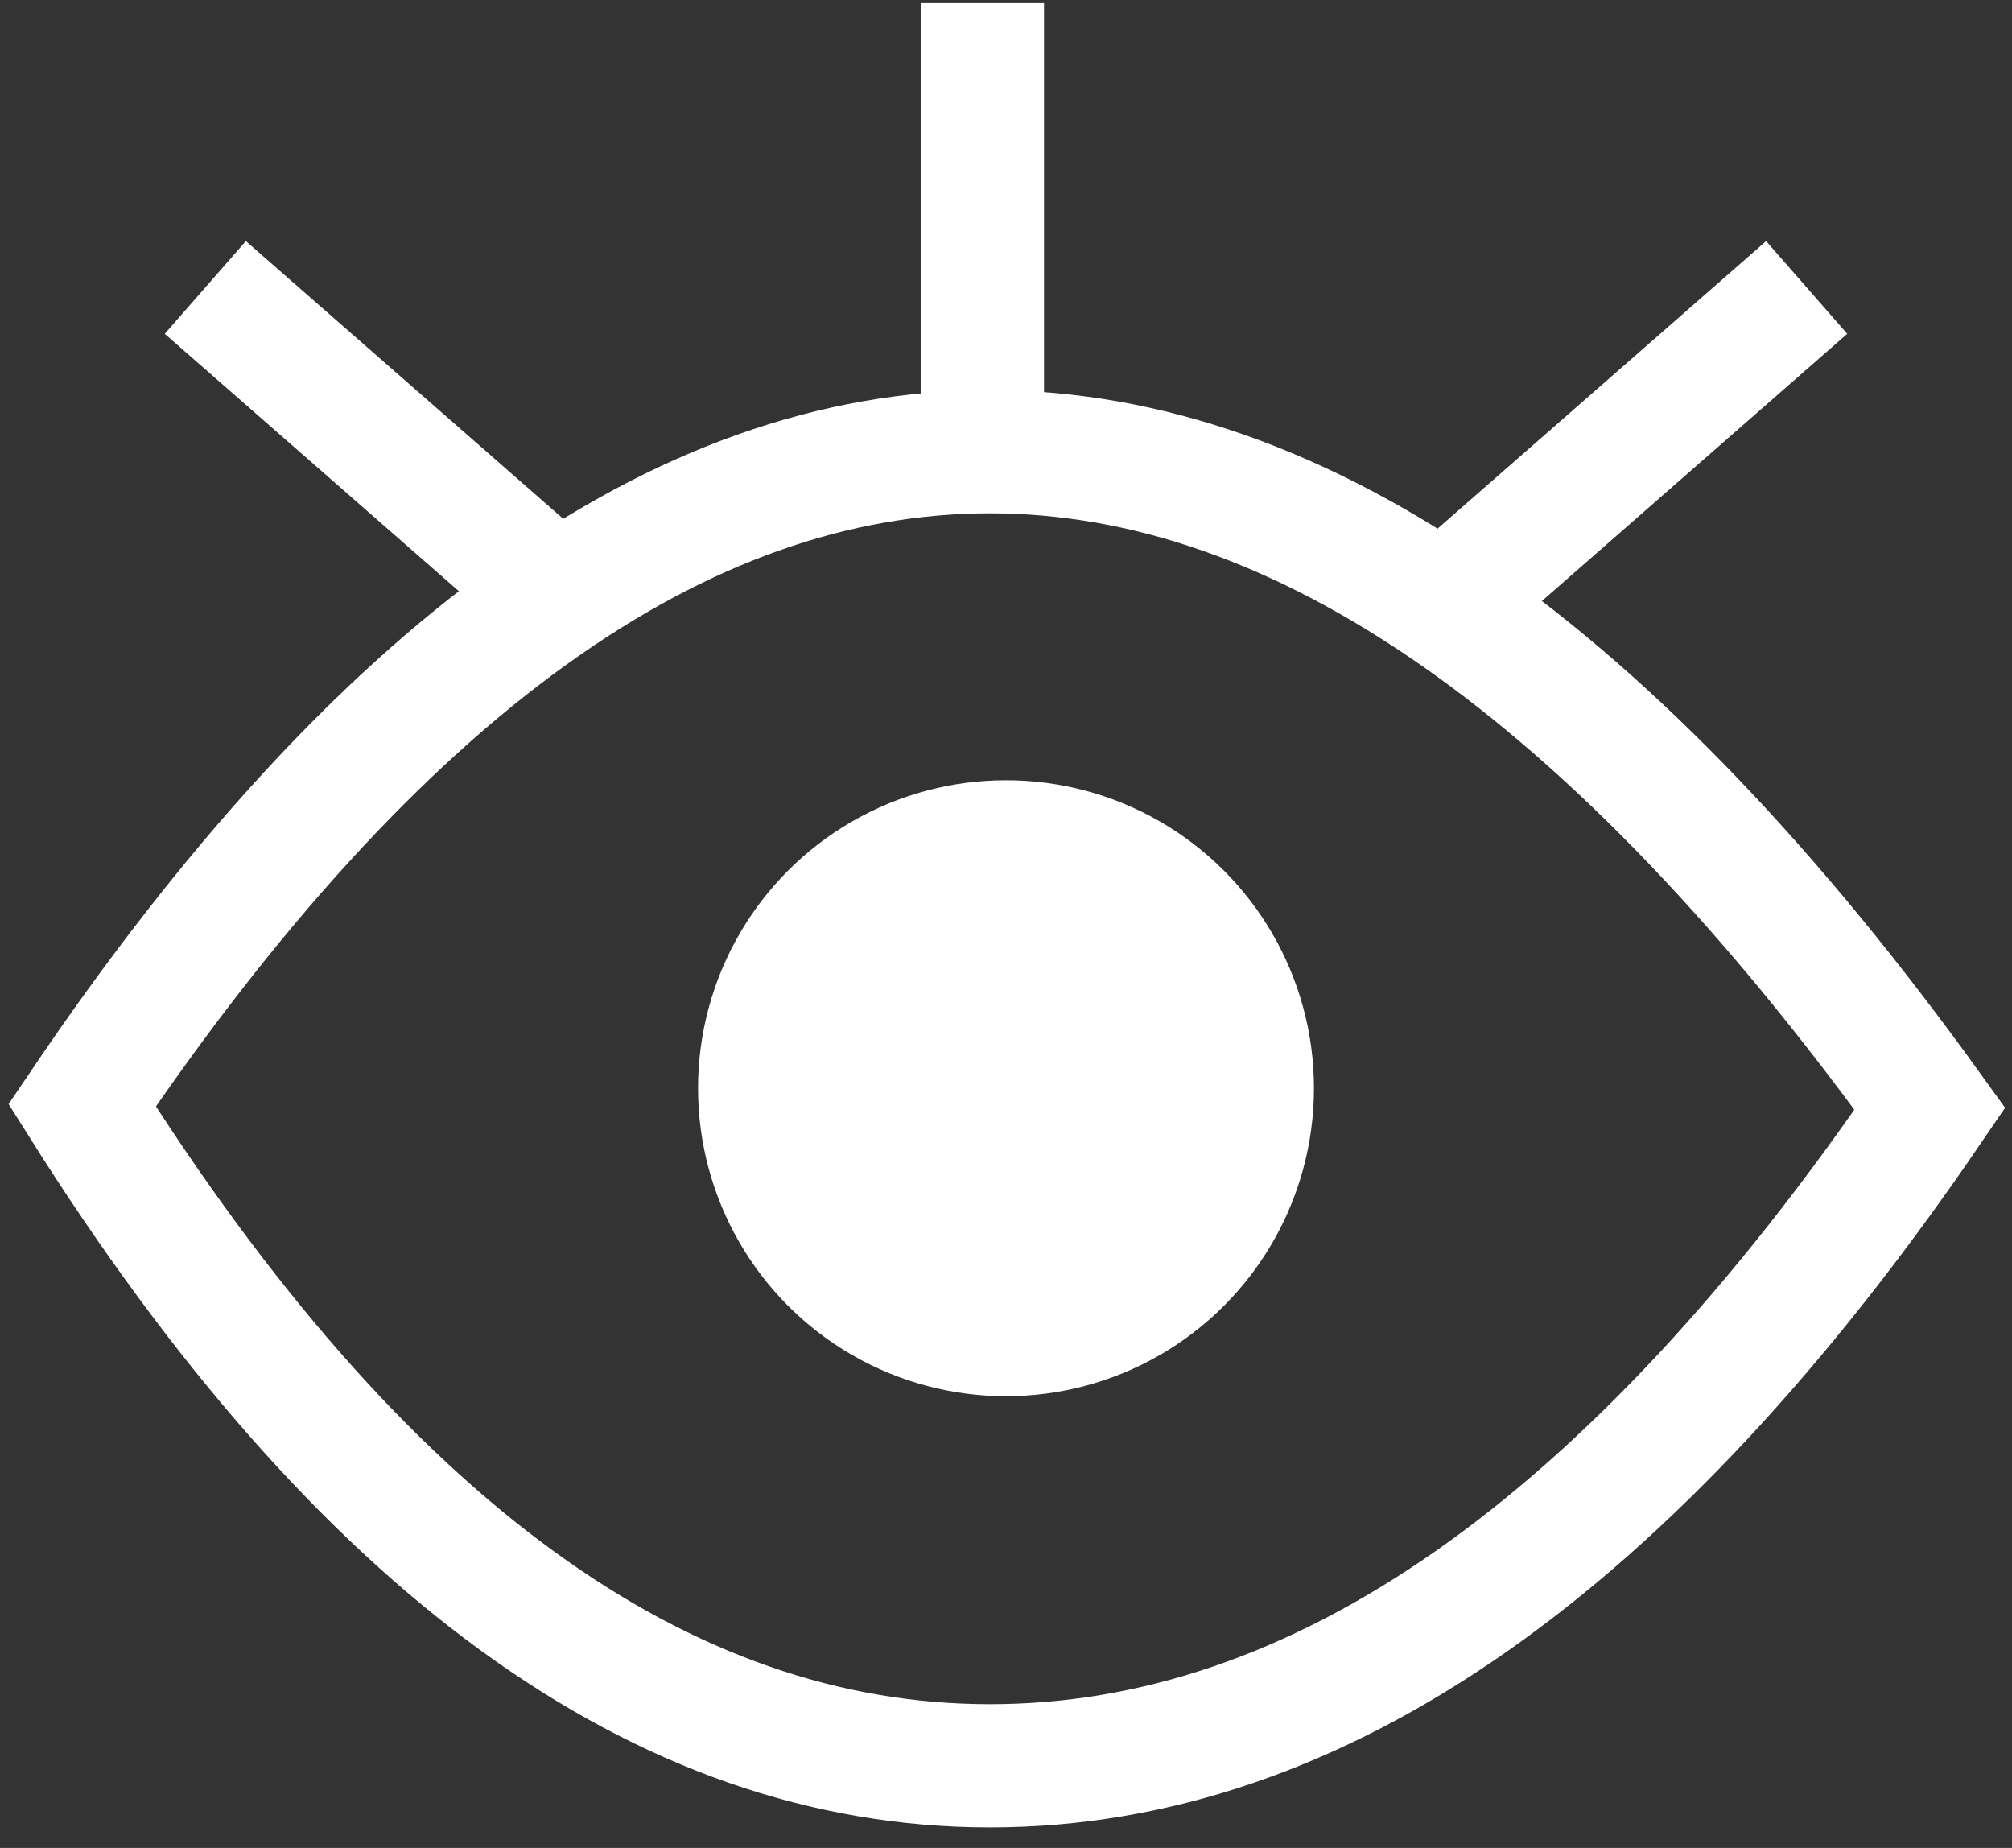
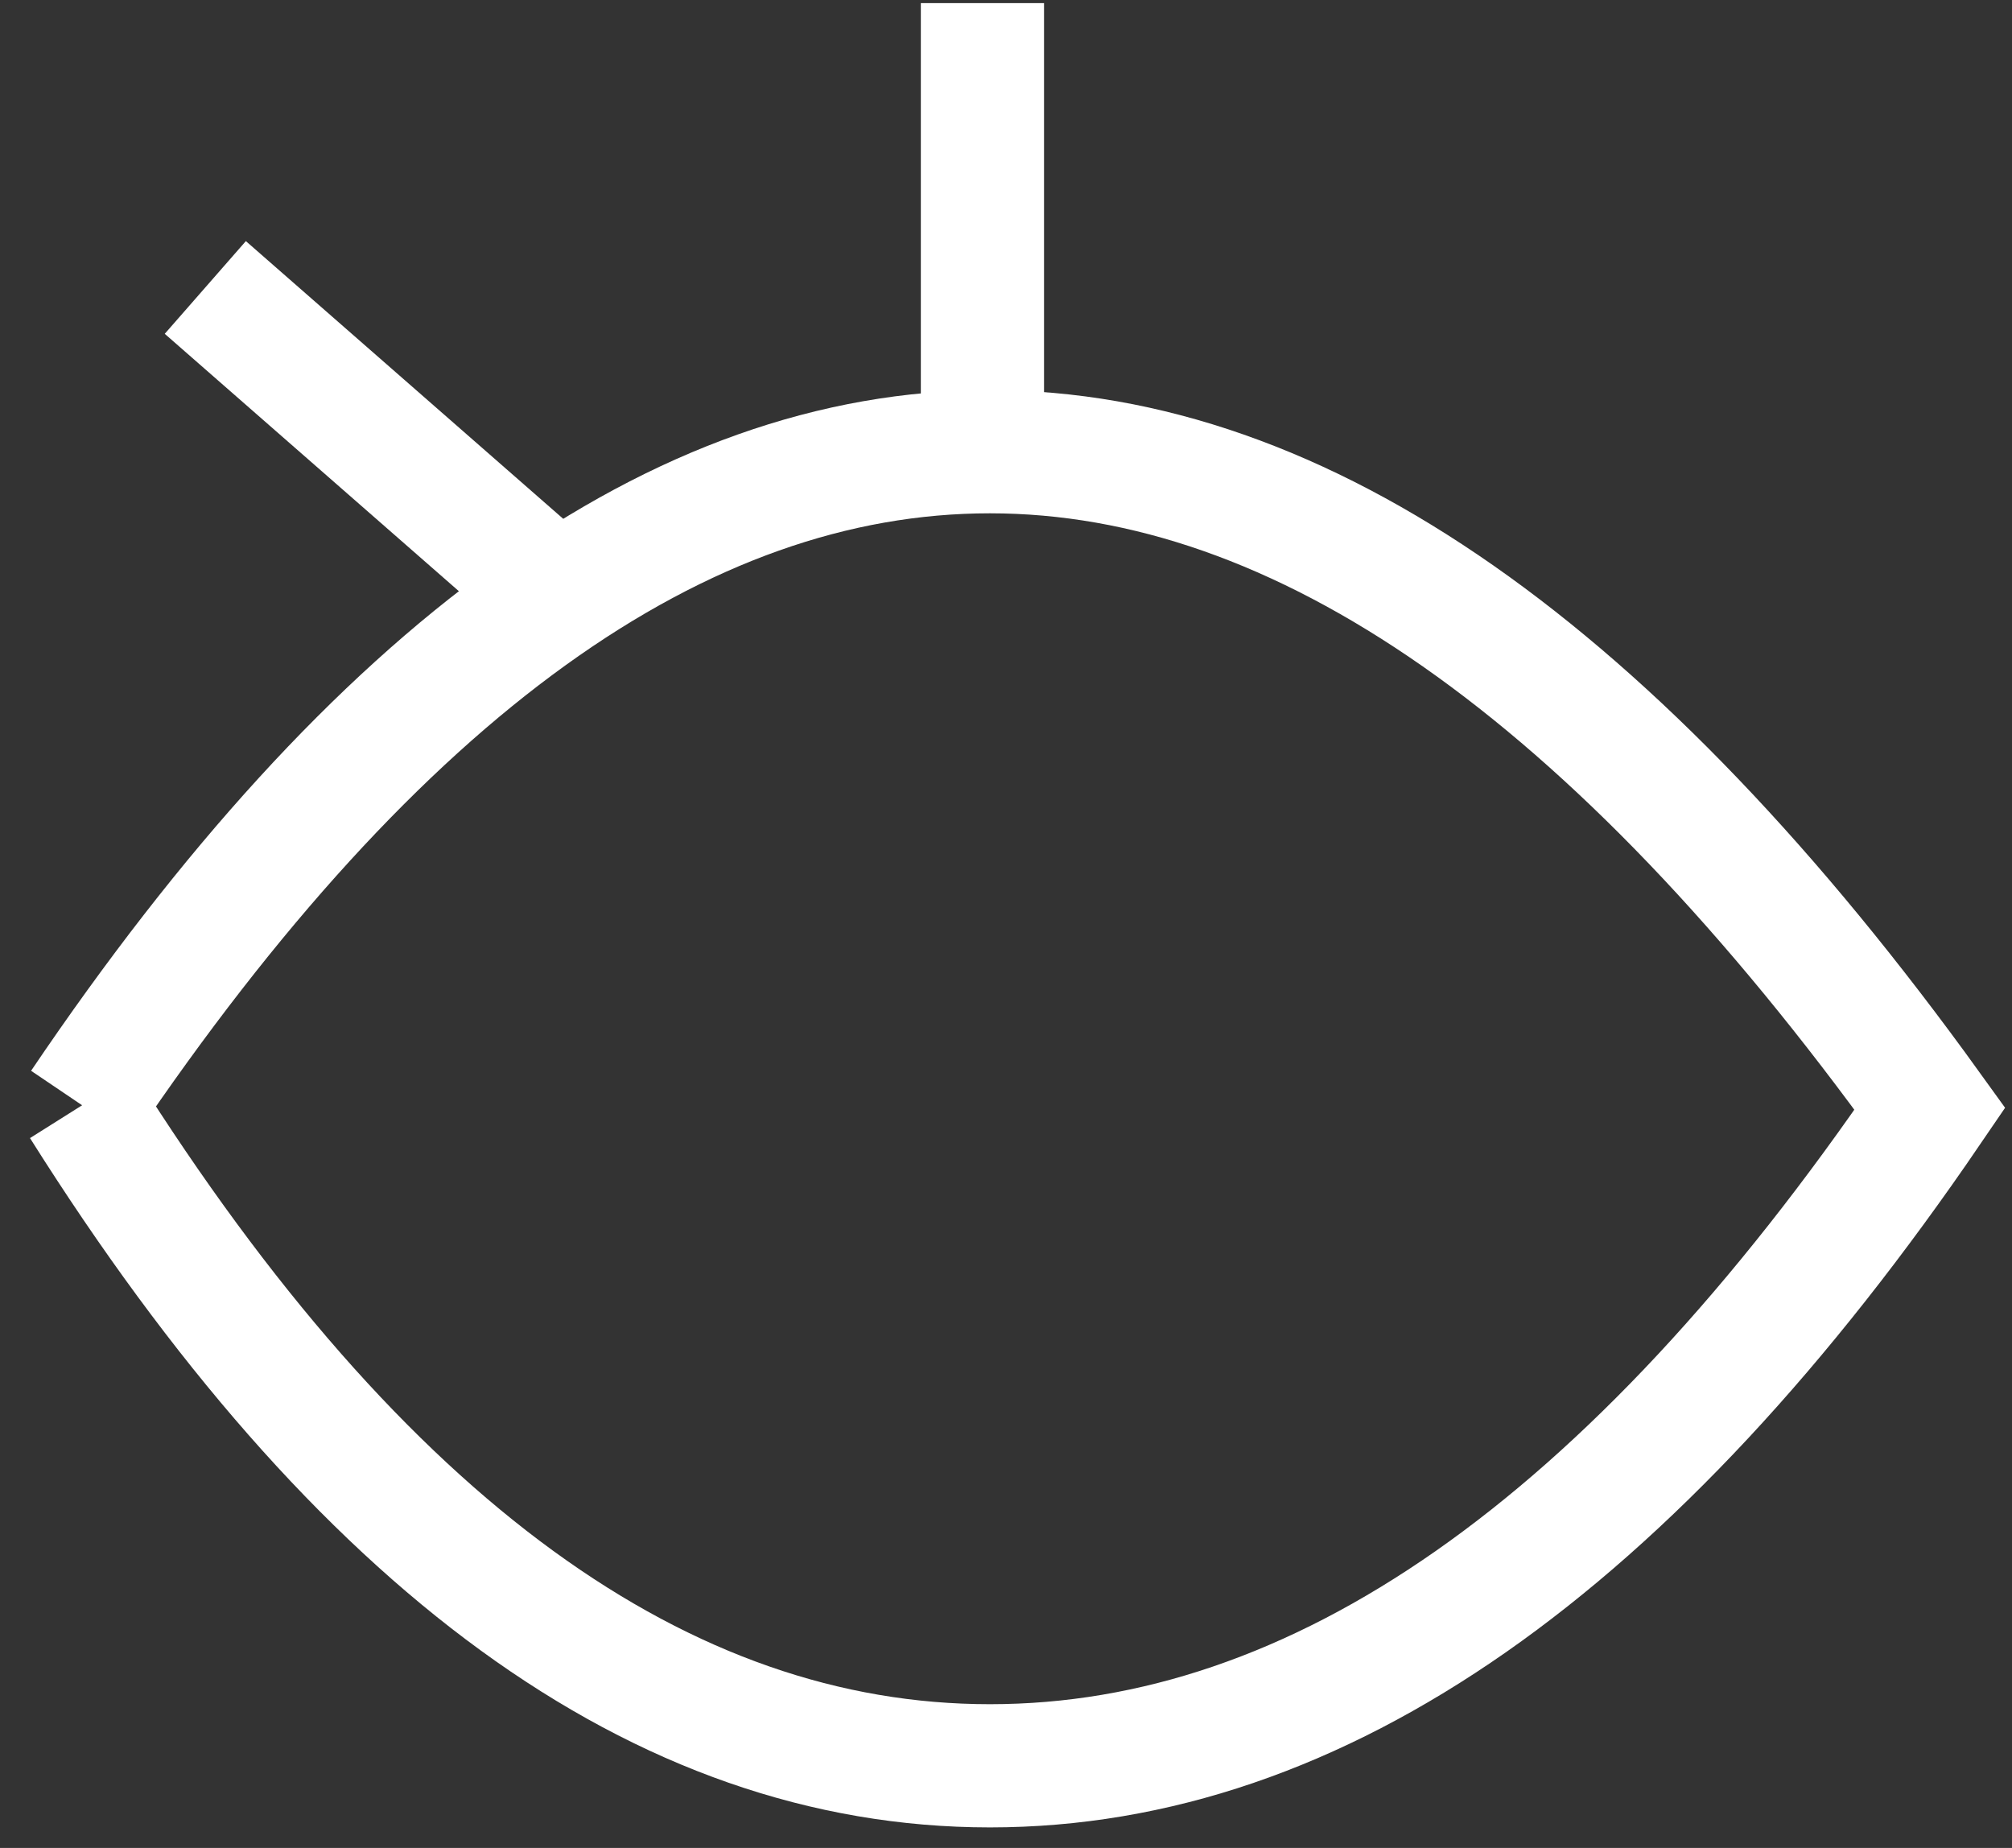
<svg xmlns="http://www.w3.org/2000/svg" width="49px" height="45px" viewBox="0 0 49 45" version="1.1">
  <rect x="0" y="0" width="49" height="45" fill="#333333" stroke="none" />
  <title>Agency_logo</title>
  <g id="Page-1" stroke="none" stroke-width="1" fill="none" fill-rule="evenodd">
    <g id="Agency_logo" transform="translate(2, 0)">
-       <circle id="Oval" fill="#FFFFFF" cx="22.5" cy="26.5" r="7.5" />
-       <path d="M0,26.915 C6.751,37.638 14.121,43 22.109,43 C30.097,43 37.728,37.667 45,27 C37.312,16.333 29.681,11 22.109,11 C14.537,11 7.167,16.305 0,26.915 Z" id="Path-4" stroke="#FFFFFF" stroke-width="3" />
+       <path d="M0,26.915 C6.751,37.638 14.121,43 22.109,43 C30.097,43 37.728,37.667 45,27 C37.312,16.333 29.681,11 22.109,11 C14.537,11 7.167,16.305 0,26.915 " id="Path-4" stroke="#FFFFFF" stroke-width="3" />
      <line x1="11" y1="14" x2="3" y2="7" id="Path-5" stroke="#FFFFFF" stroke-width="3" />
-       <line x1="42" y1="14" x2="34" y2="7" id="Path-5" stroke="#FFFFFF" stroke-width="3" transform="translate(38, 10.5) scale(-1, 1) translate(-38, -10.5) " />
      <line x1="22.074" y1="11.276" x2="22.074" y2="0.076" id="Path-5-Copy" stroke="#FFFFFF" stroke-width="3" transform="translate(22, 6) scale(-1, 1) translate(-22, -6) " />
    </g>
  </g>
</svg>